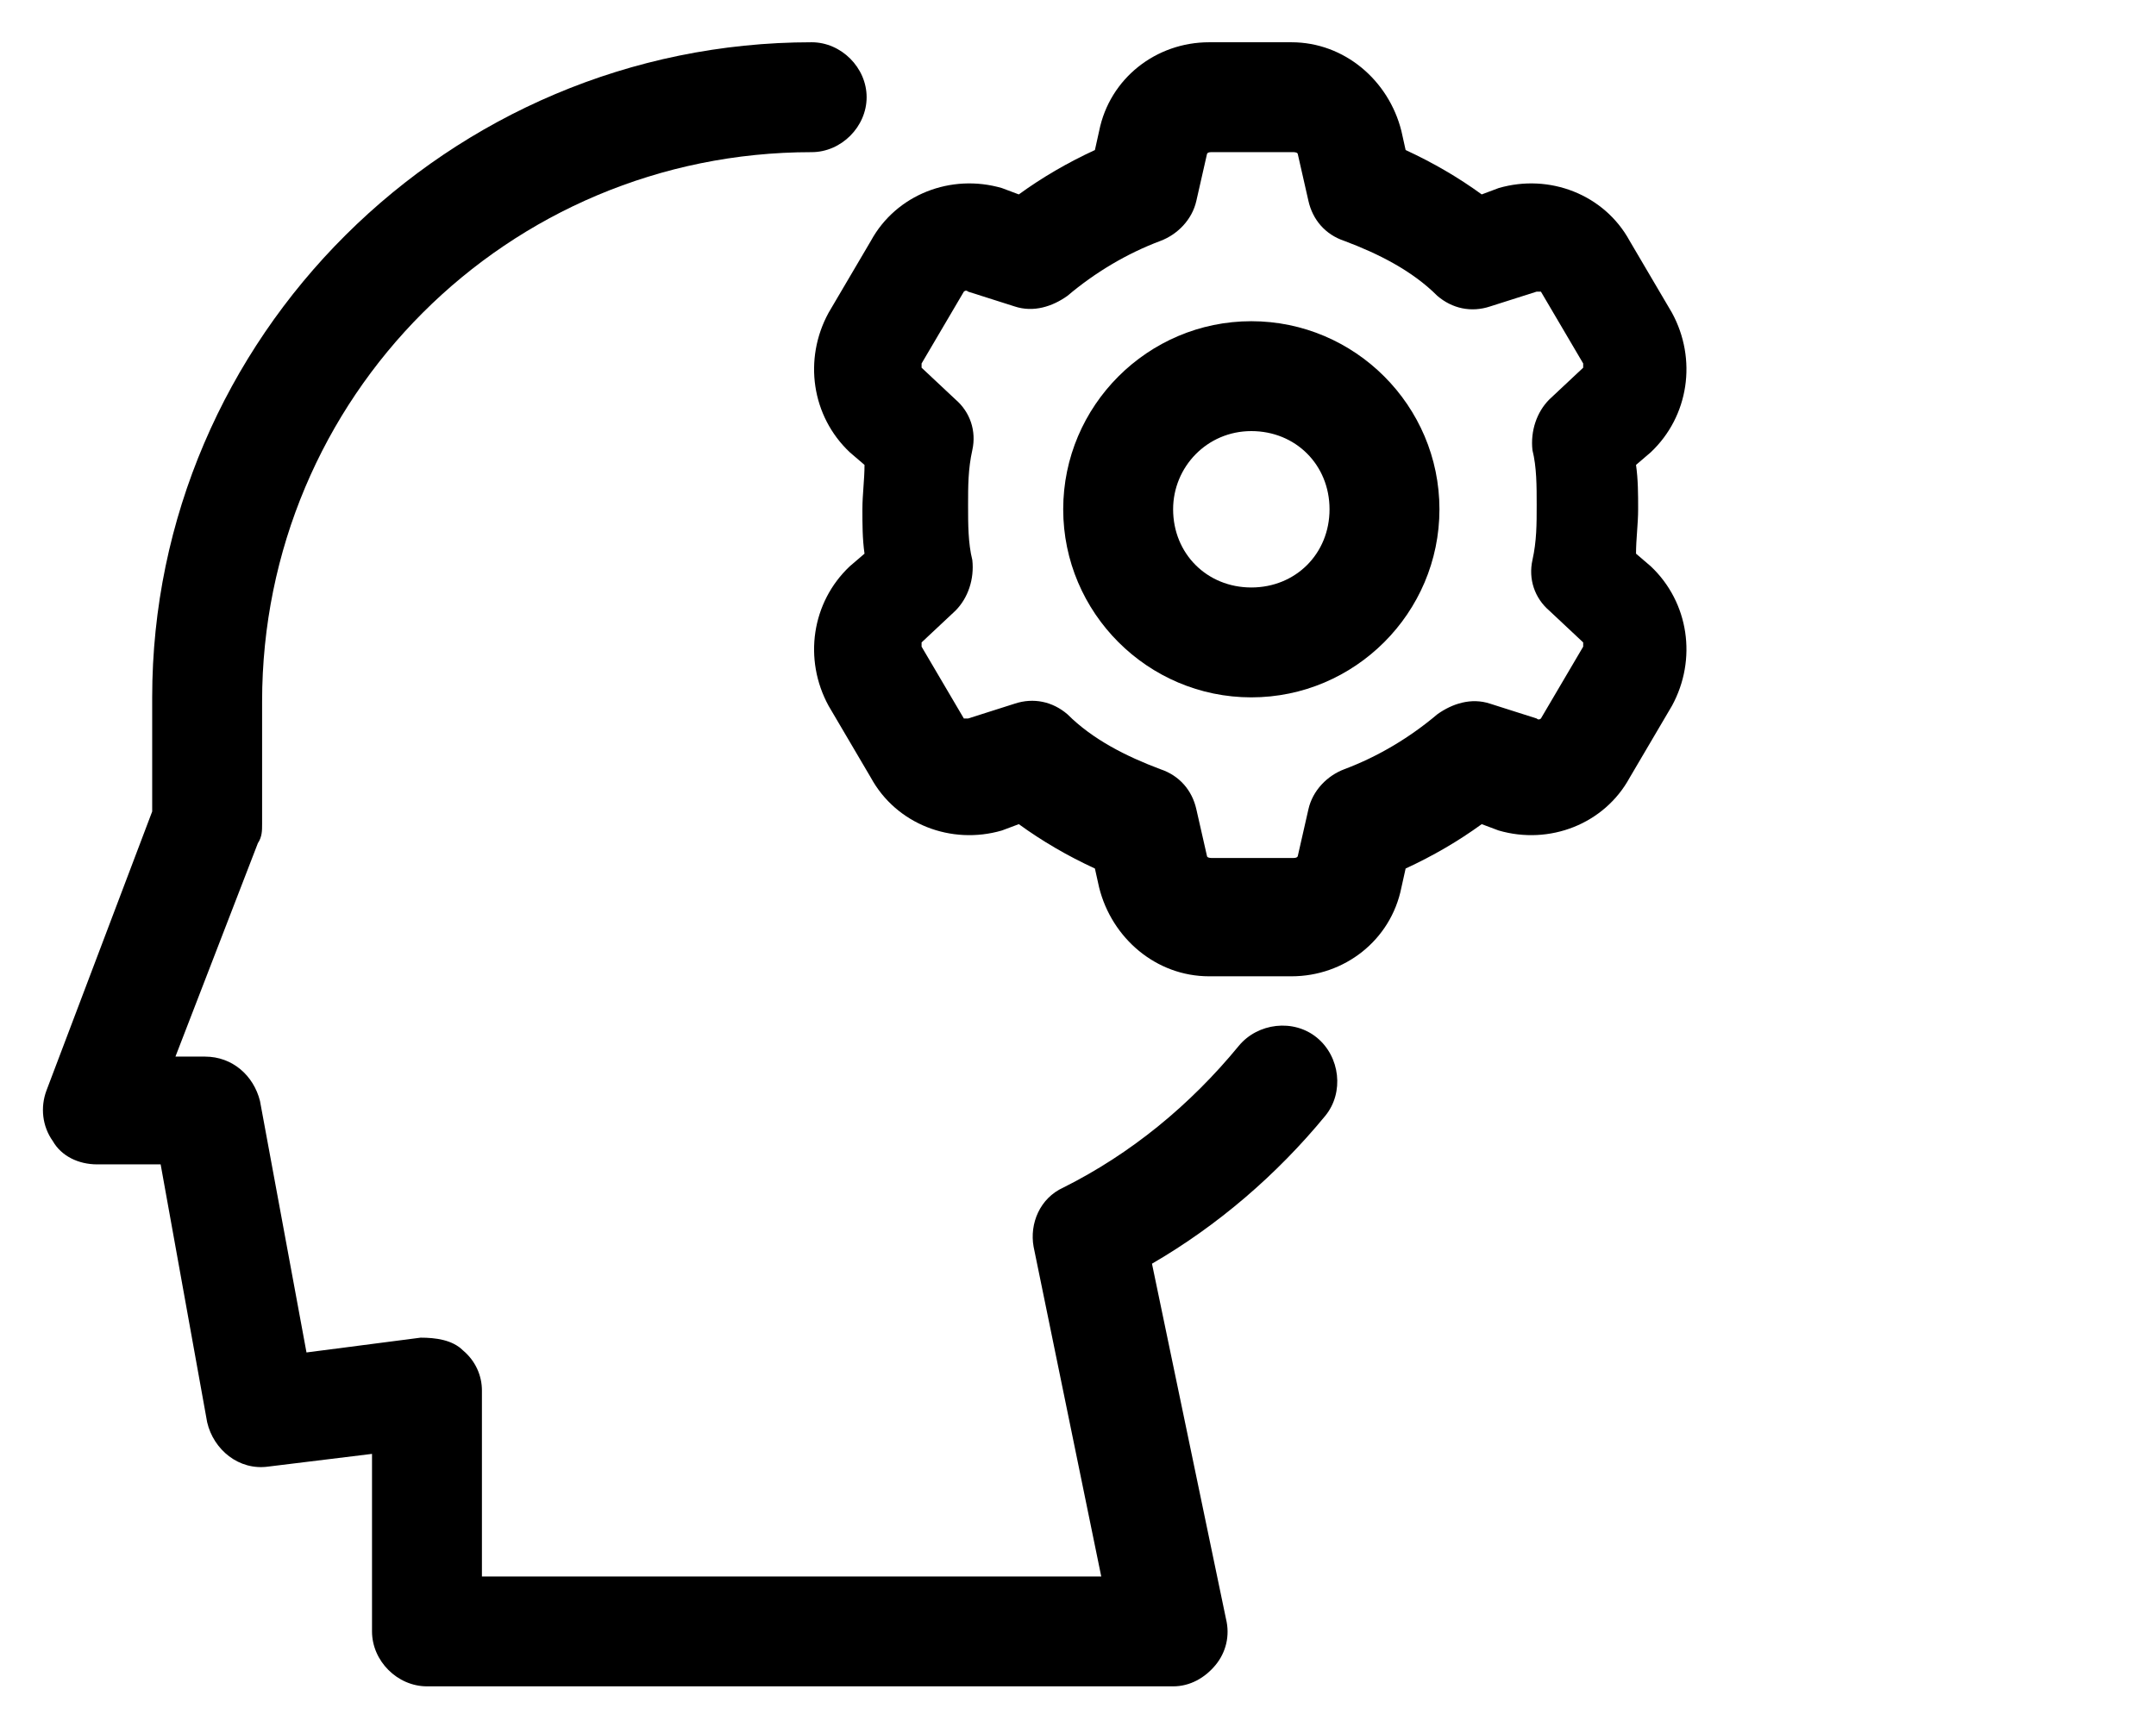
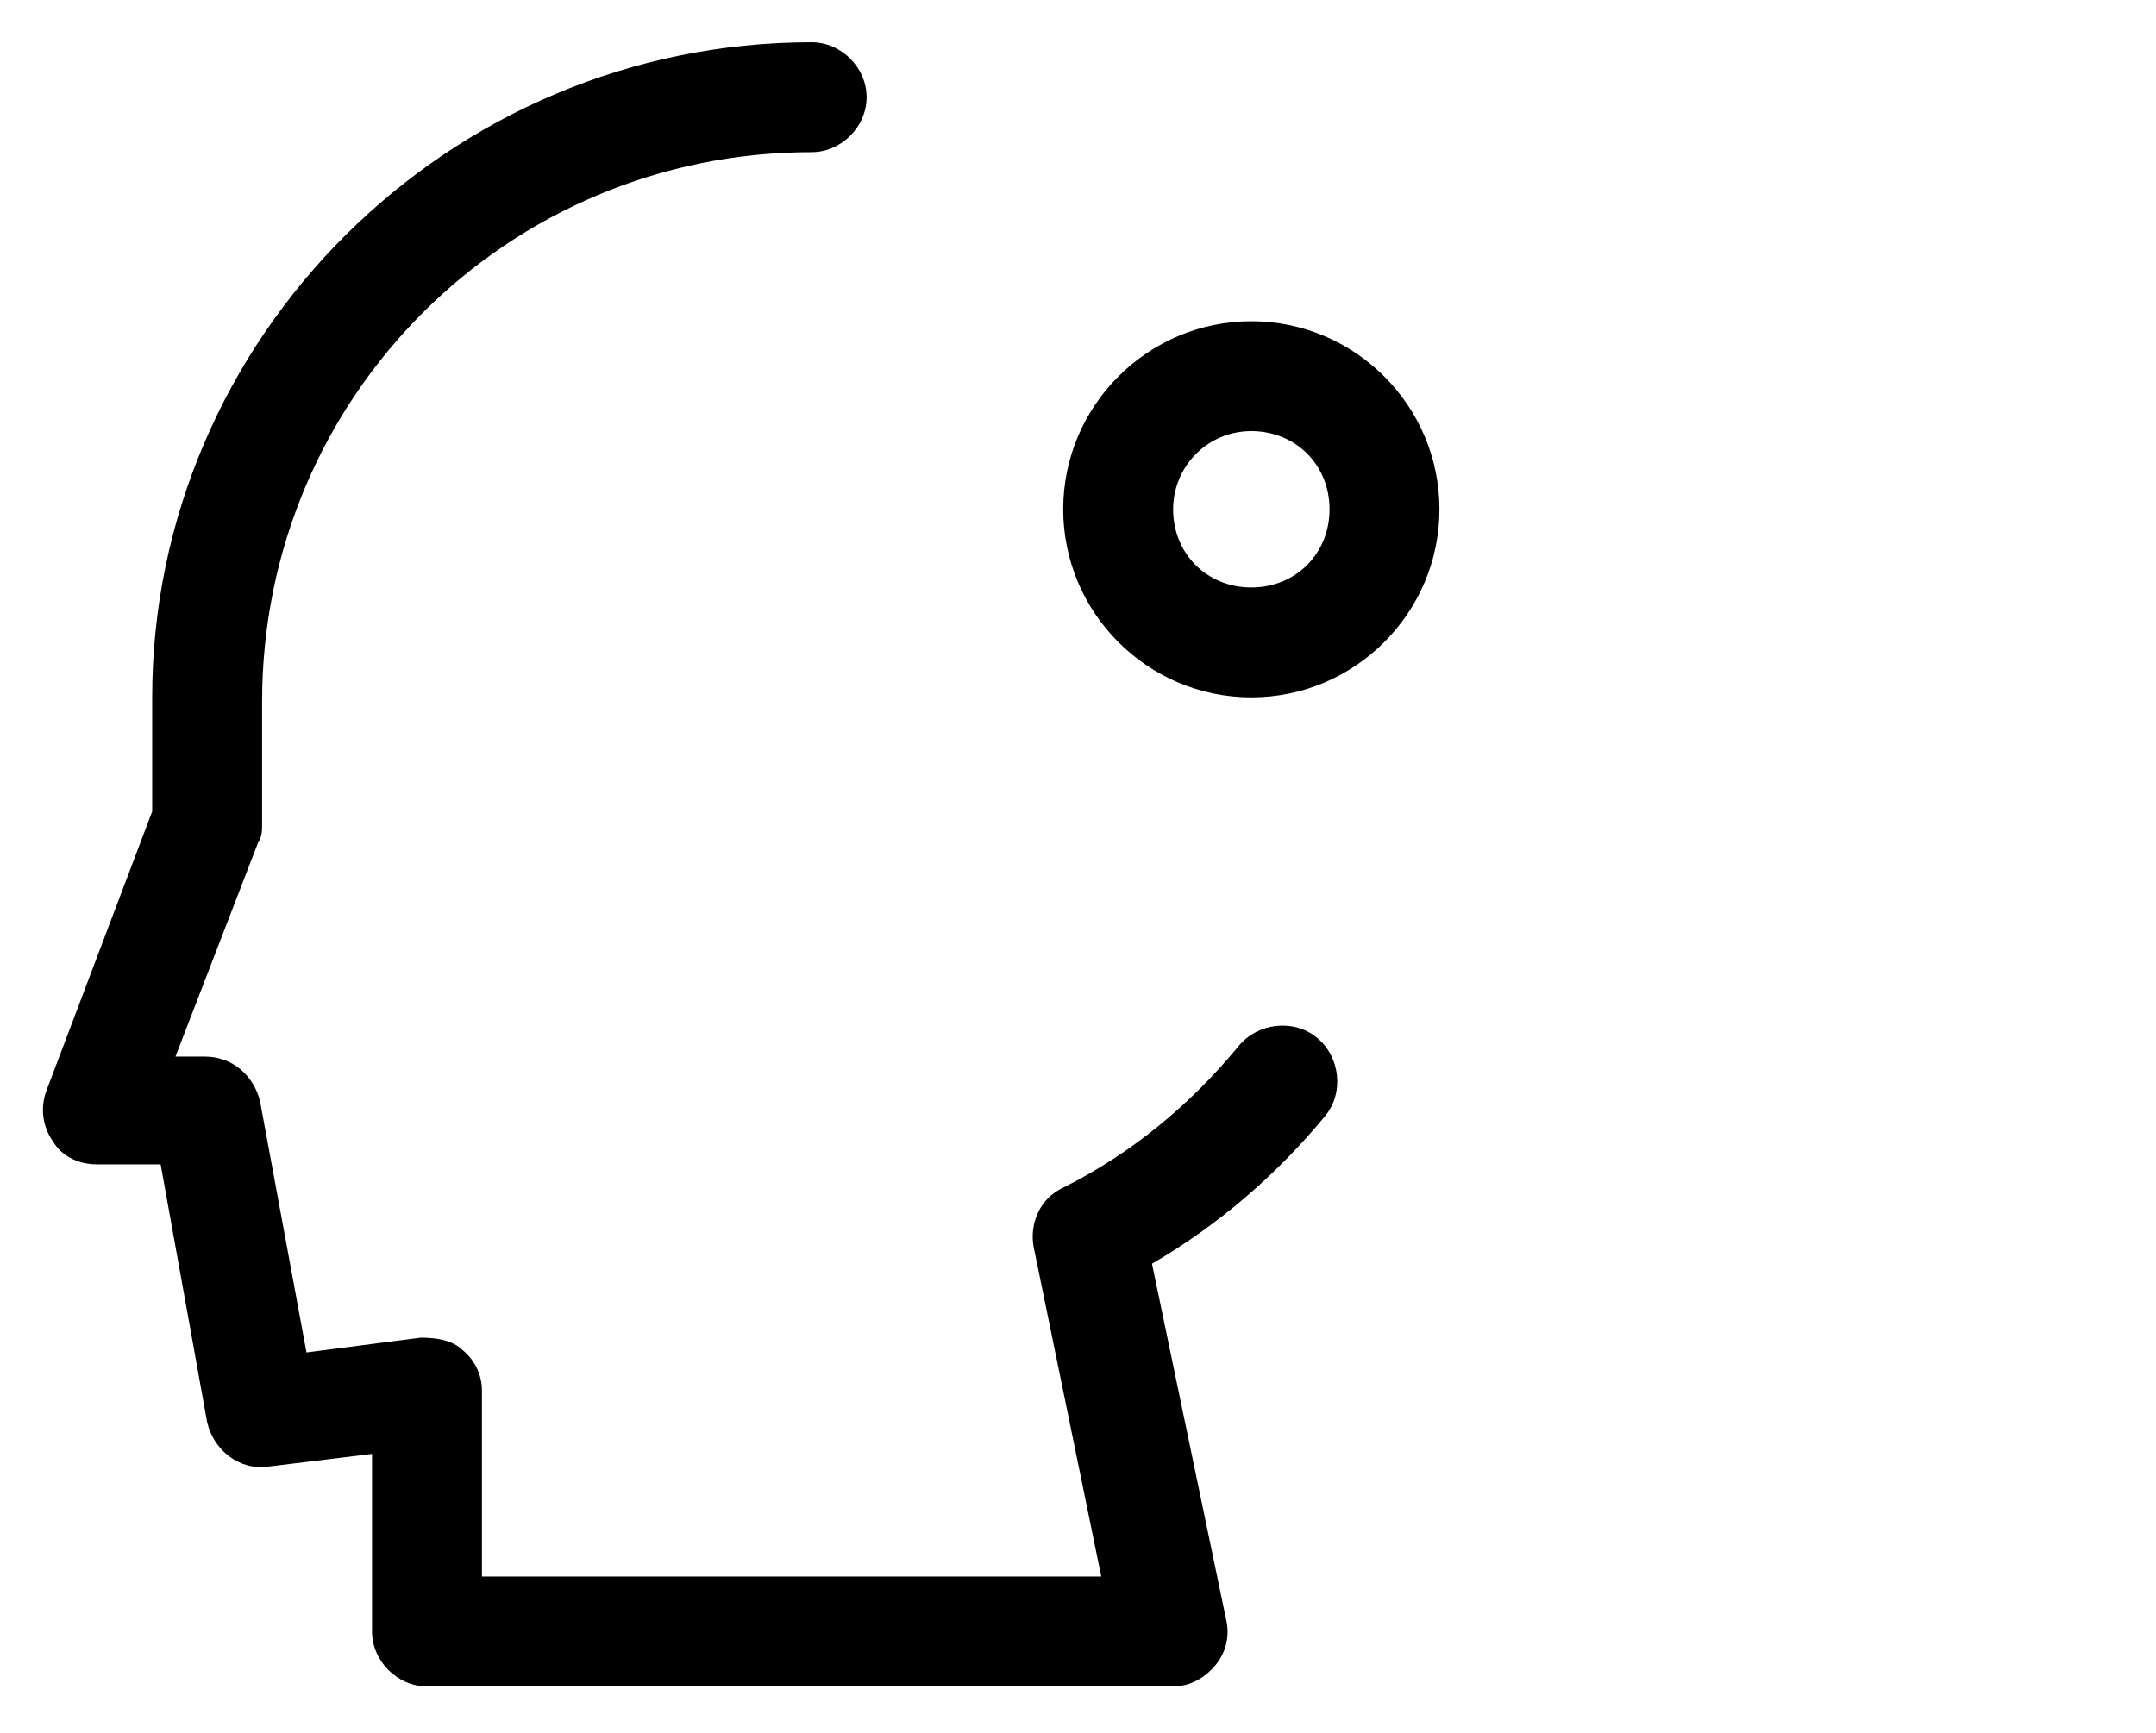
<svg xmlns="http://www.w3.org/2000/svg" id="Layer_1" version="1.1" viewBox="0 0 102 82">
  <defs>
    <style>
      .st0 {
        fill-rule: evenodd;
      }
    </style>
  </defs>
  <path d="M38.4,2c1.4,0,2.6,1.2,2.6,2.6s-1.2,2.6-2.6,2.6c-14.4,0-26,11.6-26,26v5.8c0,.3,0,.6-.2.9l-3.9,10.1h1.4c1.3,0,2.3.9,2.6,2.1l2.2,11.9,5.4-.7c.7,0,1.5.1,2,.6.6.5.9,1.2.9,1.9v8.8h29.3l-3.2-15.6c-.2-1.1.3-2.3,1.4-2.8,3.2-1.6,6-3.9,8.3-6.7.9-1.1,2.6-1.3,3.7-.4,1.1.9,1.3,2.6.4,3.7-2.3,2.8-5.1,5.2-8.2,7l3.5,16.8c.2.8,0,1.6-.5,2.2-.5.6-1.2,1-2,1H20.2c-1.4,0-2.6-1.2-2.6-2.6v-8.4l-4.9.6c-1.4.2-2.6-.8-2.9-2.1l-2.2-12.2h-3c-.9,0-1.7-.4-2.1-1.1-.5-.7-.6-1.6-.3-2.4l5-13.2v-5.4C7.2,16,21.2,2,38.4,2Z" />
  <path class="st0" d="M59.2,15.2c-4.9,0-8.9,4-8.9,8.9s4,8.9,8.9,8.9,8.9-4,8.9-8.9-4-8.9-8.9-8.9ZM55.5,24.1c0-2,1.6-3.7,3.7-3.7s3.7,1.6,3.7,3.7-1.6,3.7-3.7,3.7-3.7-1.6-3.7-3.7Z" />
-   <path class="st0" d="M57.2,2c-2.5,0-4.7,1.7-5.2,4.2l-.2.9c-1.3.6-2.5,1.3-3.6,2.1l-.8-.3c-2.4-.7-5,.3-6.2,2.5l-2,3.4c-1.2,2.2-.8,4.9,1,6.6l.7.6c0,.7-.1,1.4-.1,2.1s0,1.4.1,2.1l-.7.6c-1.8,1.7-2.2,4.4-1,6.6l2,3.4c1.2,2.2,3.8,3.2,6.2,2.5l.8-.3c1.1.8,2.3,1.5,3.6,2.1l.2.9c.6,2.4,2.7,4.2,5.2,4.2h3.9c2.5,0,4.7-1.7,5.2-4.2l.2-.9c1.3-.6,2.5-1.3,3.6-2.1l.8.3c2.4.7,5-.3,6.2-2.5l2-3.4c1.2-2.2.8-4.9-1-6.6l-.7-.6c0-.7.1-1.4.1-2.1s0-1.4-.1-2.1l.7-.6c1.8-1.7,2.2-4.4,1-6.6l-2-3.4c-1.2-2.2-3.8-3.2-6.2-2.5l-.8.3c-1.1-.8-2.3-1.5-3.6-2.1l-.2-.9c-.6-2.4-2.7-4.2-5.2-4.2h-3.9ZM57.1,7.3c0,0,0-.1.2-.1h3.9c0,0,.2,0,.2.1l.5,2.2c.2.9.8,1.6,1.7,1.9,1.6.6,3.2,1.4,4.4,2.6.7.6,1.6.8,2.5.5l2.2-.7c0,0,.2,0,.2,0l2,3.4c0,0,0,.2,0,.2l-1.6,1.5c-.6.6-.9,1.5-.8,2.4.2.8.2,1.7.2,2.6s0,1.7-.2,2.6c-.2.9.1,1.8.8,2.4l1.6,1.5c0,0,0,.2,0,.2l-2,3.4c0,0-.1.1-.2,0l-2.2-.7c-.9-.3-1.8,0-2.5.5-1.3,1.1-2.8,2-4.4,2.6-.8.3-1.5,1-1.7,1.9l-.5,2.2c0,0,0,.1-.2.1h-3.9c0,0-.2,0-.2-.1l-.5-2.2c-.2-.9-.8-1.6-1.7-1.9-1.6-.6-3.2-1.4-4.4-2.6-.7-.6-1.6-.8-2.5-.5l-2.2.7c0,0-.2,0-.2,0l-2-3.4c0,0,0-.2,0-.2l1.6-1.5c.6-.6.9-1.5.8-2.4-.2-.8-.2-1.7-.2-2.6s0-1.7.2-2.6c.2-.9-.1-1.8-.8-2.4l-1.6-1.5c0,0,0-.2,0-.2l2-3.4c0,0,.1-.1.2,0l2.2.7c.9.3,1.8,0,2.5-.5,1.3-1.1,2.8-2,4.4-2.6.8-.3,1.5-1,1.7-1.9l.5-2.2Z" />
</svg>